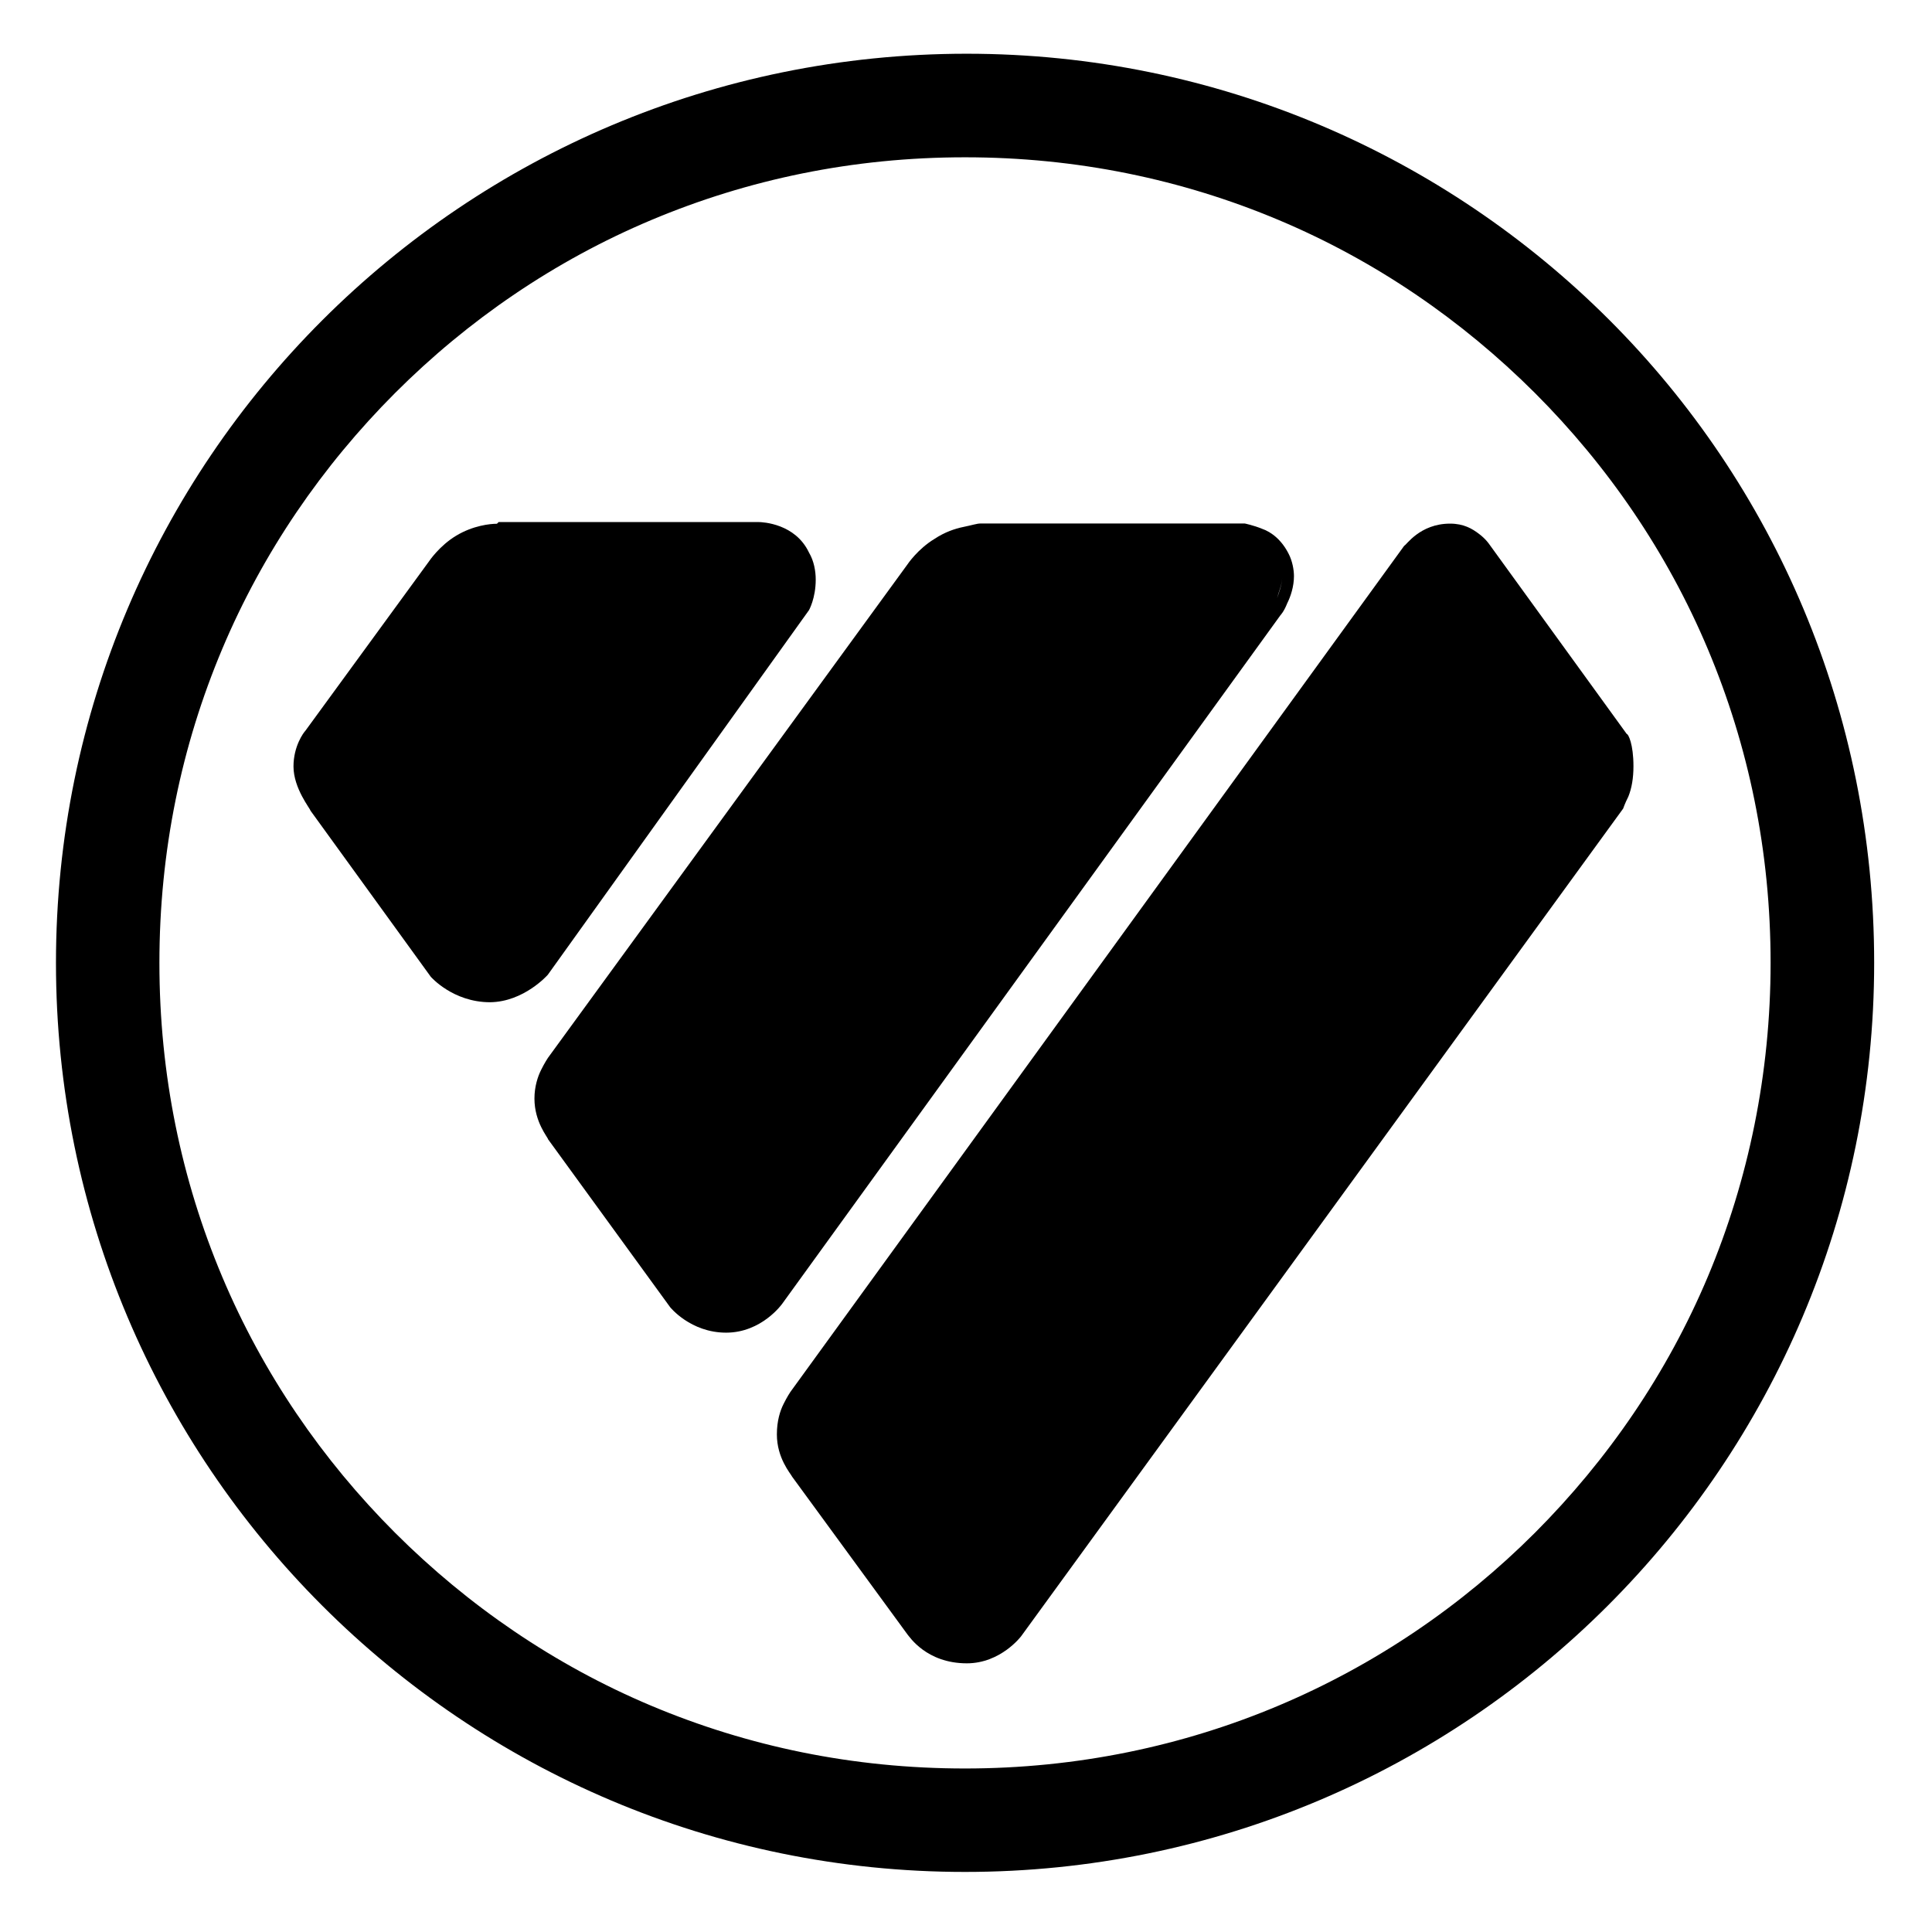
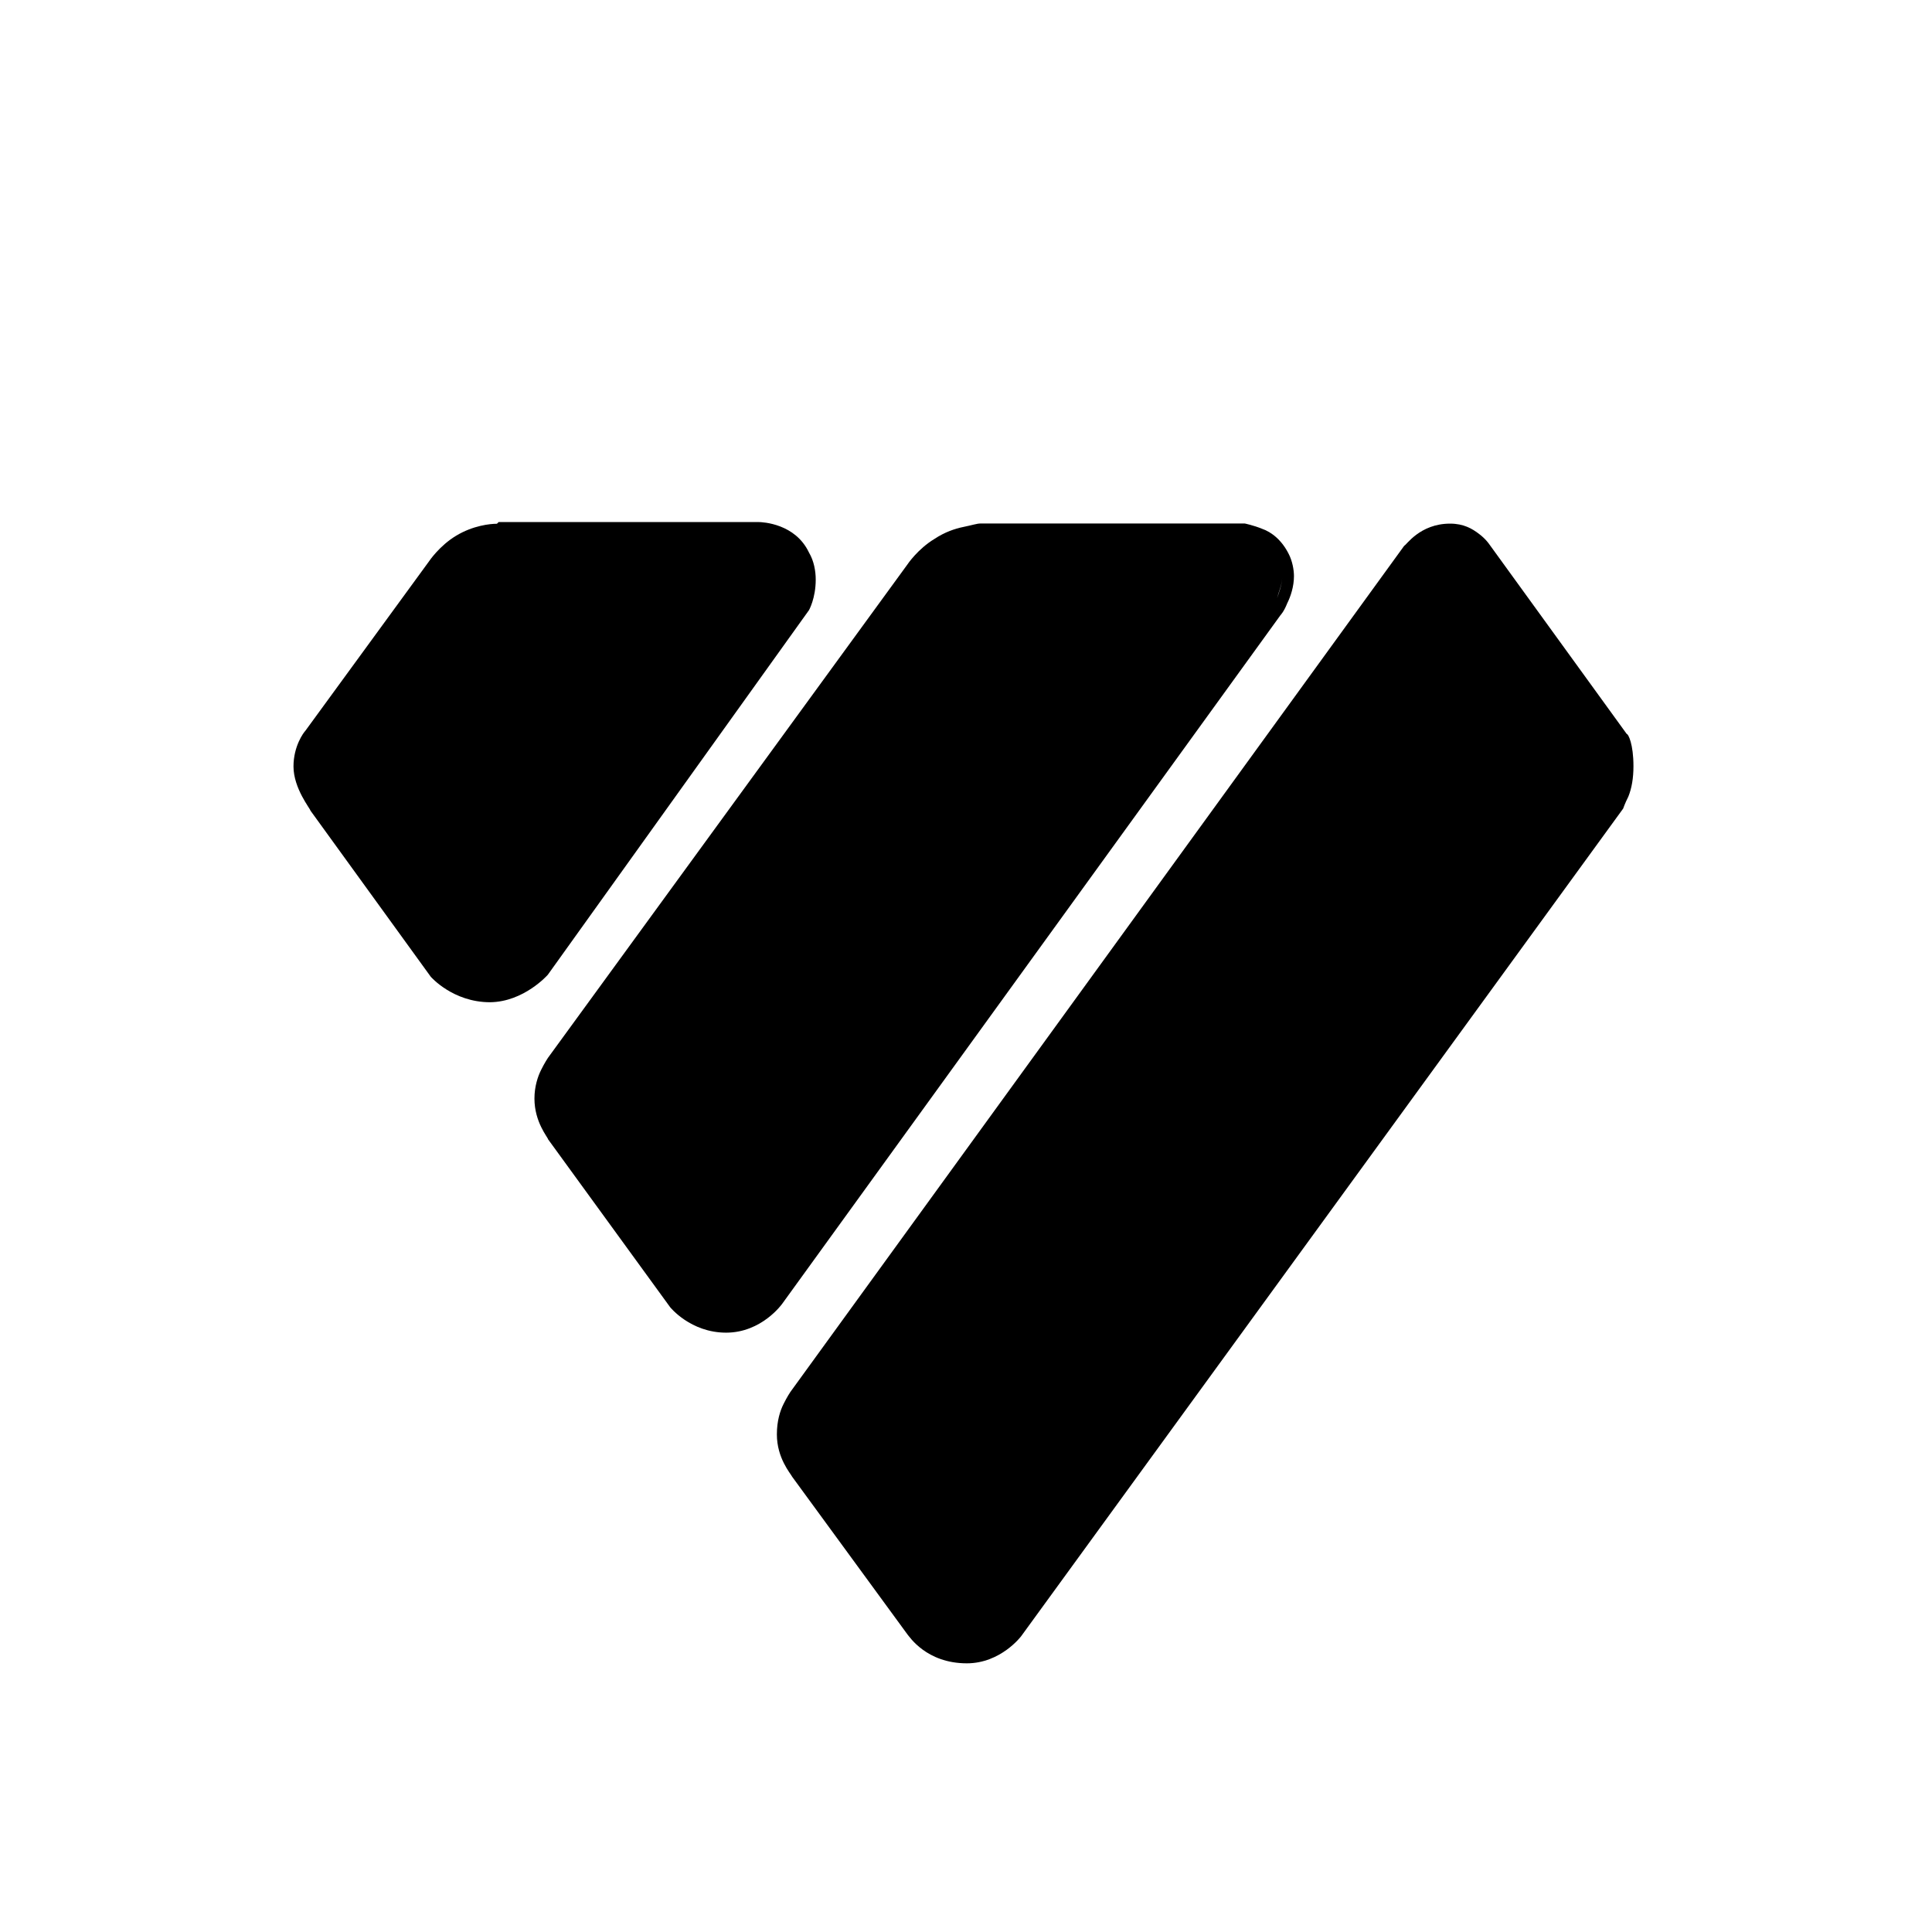
<svg xmlns="http://www.w3.org/2000/svg" xmlns:ns1="http://sodipodi.sourceforge.net/DTD/sodipodi-0.dtd" xmlns:ns2="http://www.inkscape.org/namespaces/inkscape" version="1.1" id="Layer_1" x="0px" y="0px" viewBox="0 0 64 64" xml:space="preserve" ns1:docname="Foton-01.svg" width="64" height="64" ns2:version="1.2 (dc2aedaf03, 2022-05-15)">
  <defs id="defs21269" />
  <ns1:namedview id="namedview21267" pagecolor="#ffffff" bordercolor="#666666" borderopacity="1.0" ns2:showpageshadow="2" ns2:pageopacity="0.0" ns2:pagecheckerboard="0" ns2:deskcolor="#d1d1d1" showgrid="true" ns2:zoom="8.3569864" ns2:cx="38.889617" ns2:cy="26.145789" ns2:window-width="1920" ns2:window-height="1001" ns2:window-x="-9" ns2:window-y="-9" ns2:window-maximized="1" ns2:current-layer="Layer_1">
    <ns2:grid type="xygrid" id="grid21313" />
  </ns1:namedview>
  <g id="XMLID_1_">
    <g id="XMLID_2546_">
      <g id="XMLID_2547_">
			
		</g>
      <g id="XMLID_2551_">
			
			
		</g>
      <g id="XMLID_2557_">
			
		</g>
    </g>
  </g>
  <g id="XMLID_3_" transform="matrix(0.406,0,0,0.406,1.854,-72.039)">
-     <path id="XMLID_8_" d="M 126.75,203.55 C 113.33,190.13 94.78,181.82 74.3,181.82 33.21,181.83 0,215.04 0,256 c 0,40.96 33.21,74.17 74.17,74.17 20.48,0 39.02,-8.3 52.45,-21.73 13.42,-13.42 21.73,-31.97 21.73,-52.45 0,-20.48 -8.17,-39.01 -21.6,-52.44 z M 74.17,321.73 c -9.13,0 -17.71,-1.8 -25.6,-5.12 -7.89,-3.32 -14.94,-8.16 -20.9,-14.11 -5.95,-5.95 -10.79,-13.01 -14.11,-20.9 -3.32,-7.89 -5.12,-16.47 -5.12,-25.6 0,-9.13 1.8,-17.71 5.12,-25.6 3.32,-7.89 8.16,-14.94 14.11,-20.9 5.95,-5.95 13.01,-10.79 20.9,-14.11 7.89,-3.32 16.47,-5.12 25.6,-5.12 9.13,0 17.71,1.8 25.6,5.12 7.89,3.32 14.94,8.16 20.9,14.11 5.95,5.95 10.79,13.01 14.11,20.9 3.32,7.89 5.12,16.47 5.12,25.6 0,8.99 -1.8,17.71 -5.12,25.6 -3.32,7.89 -8.16,14.94 -14.11,20.9 -11.9,11.9 -28.23,19.23 -46.5,19.23 z" />
    <path id="XMLID_22_" d="m 99.91,227.63 c 0,0 0.28,-0.28 0.55,-0.97 0.28,-0.55 0.55,-1.38 0.55,-2.21 0,-0.55 -0.14,-1.25 -0.42,-1.8 -0.55,-1.11 -1.38,-1.8 -2.21,-2.08 C 97.69,220.29 97,220.15 97,220.15 H 75.42 c -0.28,0 -0.69,0.14 -1.38,0.28 -0.69,0.14 -1.52,0.42 -2.35,0.97 -1.38,0.83 -2.21,2.08 -2.21,2.08 l -29.34,40.27 c 0,0 -0.28,0.42 -0.55,0.97 -0.28,0.55 -0.55,1.38 -0.55,2.35 0,1.94 1.11,3.18 1.11,3.32 l 9.96,13.7 c 0,0 1.66,2.08 4.57,2.08 2.91,0 4.57,-2.35 4.57,-2.35 z m 0.14,-3.18 v 0 c 0,0.69 -0.28,1.38 -0.42,1.8 0.14,-0.55 0.42,-1.11 0.42,-1.8 z" />
    <path id="XMLID_23_" d="m 40.13,256.97 v 0 l 21.31,-29.75 c 0,0 0.55,-0.97 0.55,-2.49 0,-0.69 -0.14,-1.52 -0.55,-2.21 -1.11,-2.35 -3.74,-2.49 -4.15,-2.49 0,0 0,0 -0.14,0 H 36.12 l -0.14,0.14 c -0.55,0 -1.94,0.14 -3.32,0.97 -1.38,0.83 -2.21,2.08 -2.21,2.08 l -10.1,13.84 c -0.14,0.14 -0.97,1.25 -0.97,2.91 0,1.8 1.38,3.46 1.38,3.6 l 9.82,13.56 c 0,0 1.8,2.08 4.84,2.08 2.77,-0.03 4.71,-2.24 4.71,-2.24 z" />
    <path id="XMLID_24_" d="m 116.93,221.82 c 0,0 -0.28,-0.42 -0.83,-0.83 -0.55,-0.42 -1.25,-0.83 -2.35,-0.83 -2.49,0 -3.6,1.8 -3.74,1.8 l -50.09,69.05 c 0,0 -0.28,0.42 -0.55,0.97 -0.28,0.55 -0.55,1.38 -0.55,2.49 0,1.94 1.11,3.18 1.25,3.46 l 9.41,12.87 c 0.14,0.14 1.52,2.35 4.84,2.35 2.77,0 4.43,-2.21 4.43,-2.21 l 49.12,-67.53 c 0,0 0.14,-0.42 0.42,-0.97 0.28,-0.69 0.42,-1.52 0.42,-2.49 v 0 c 0,-1.8 -0.42,-2.63 -0.55,-2.63 z" />
  </g>
</svg>